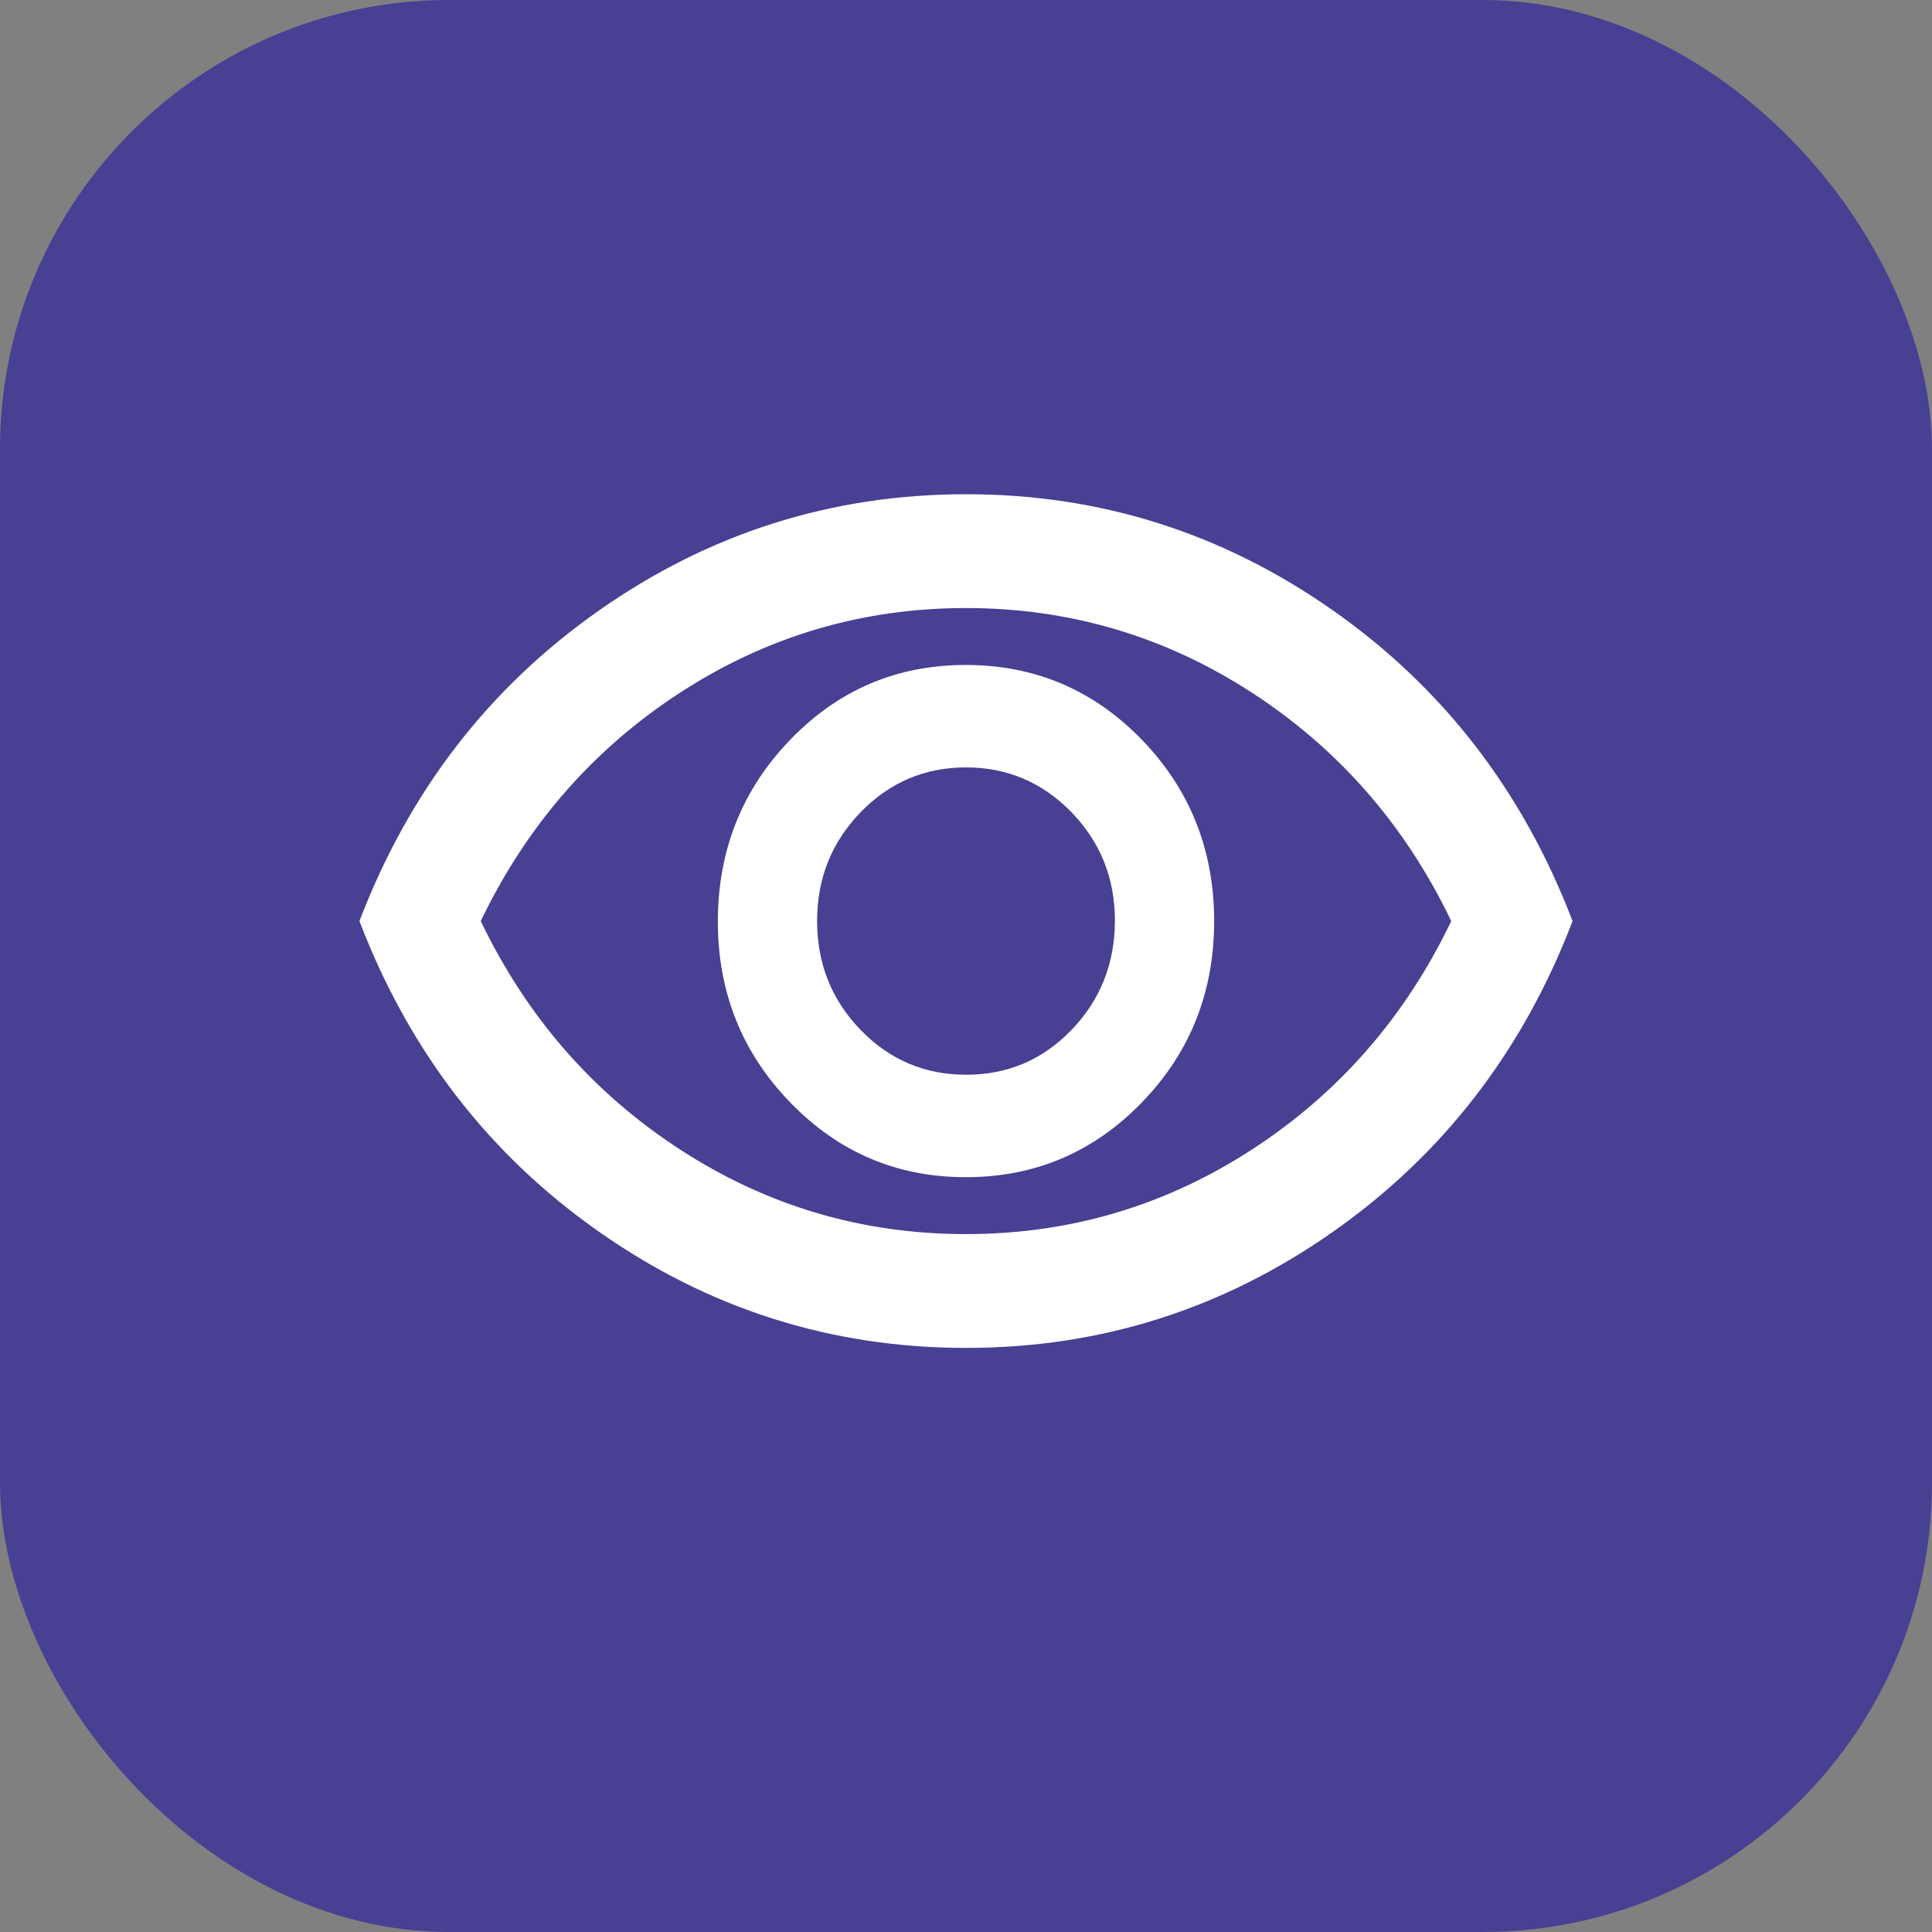
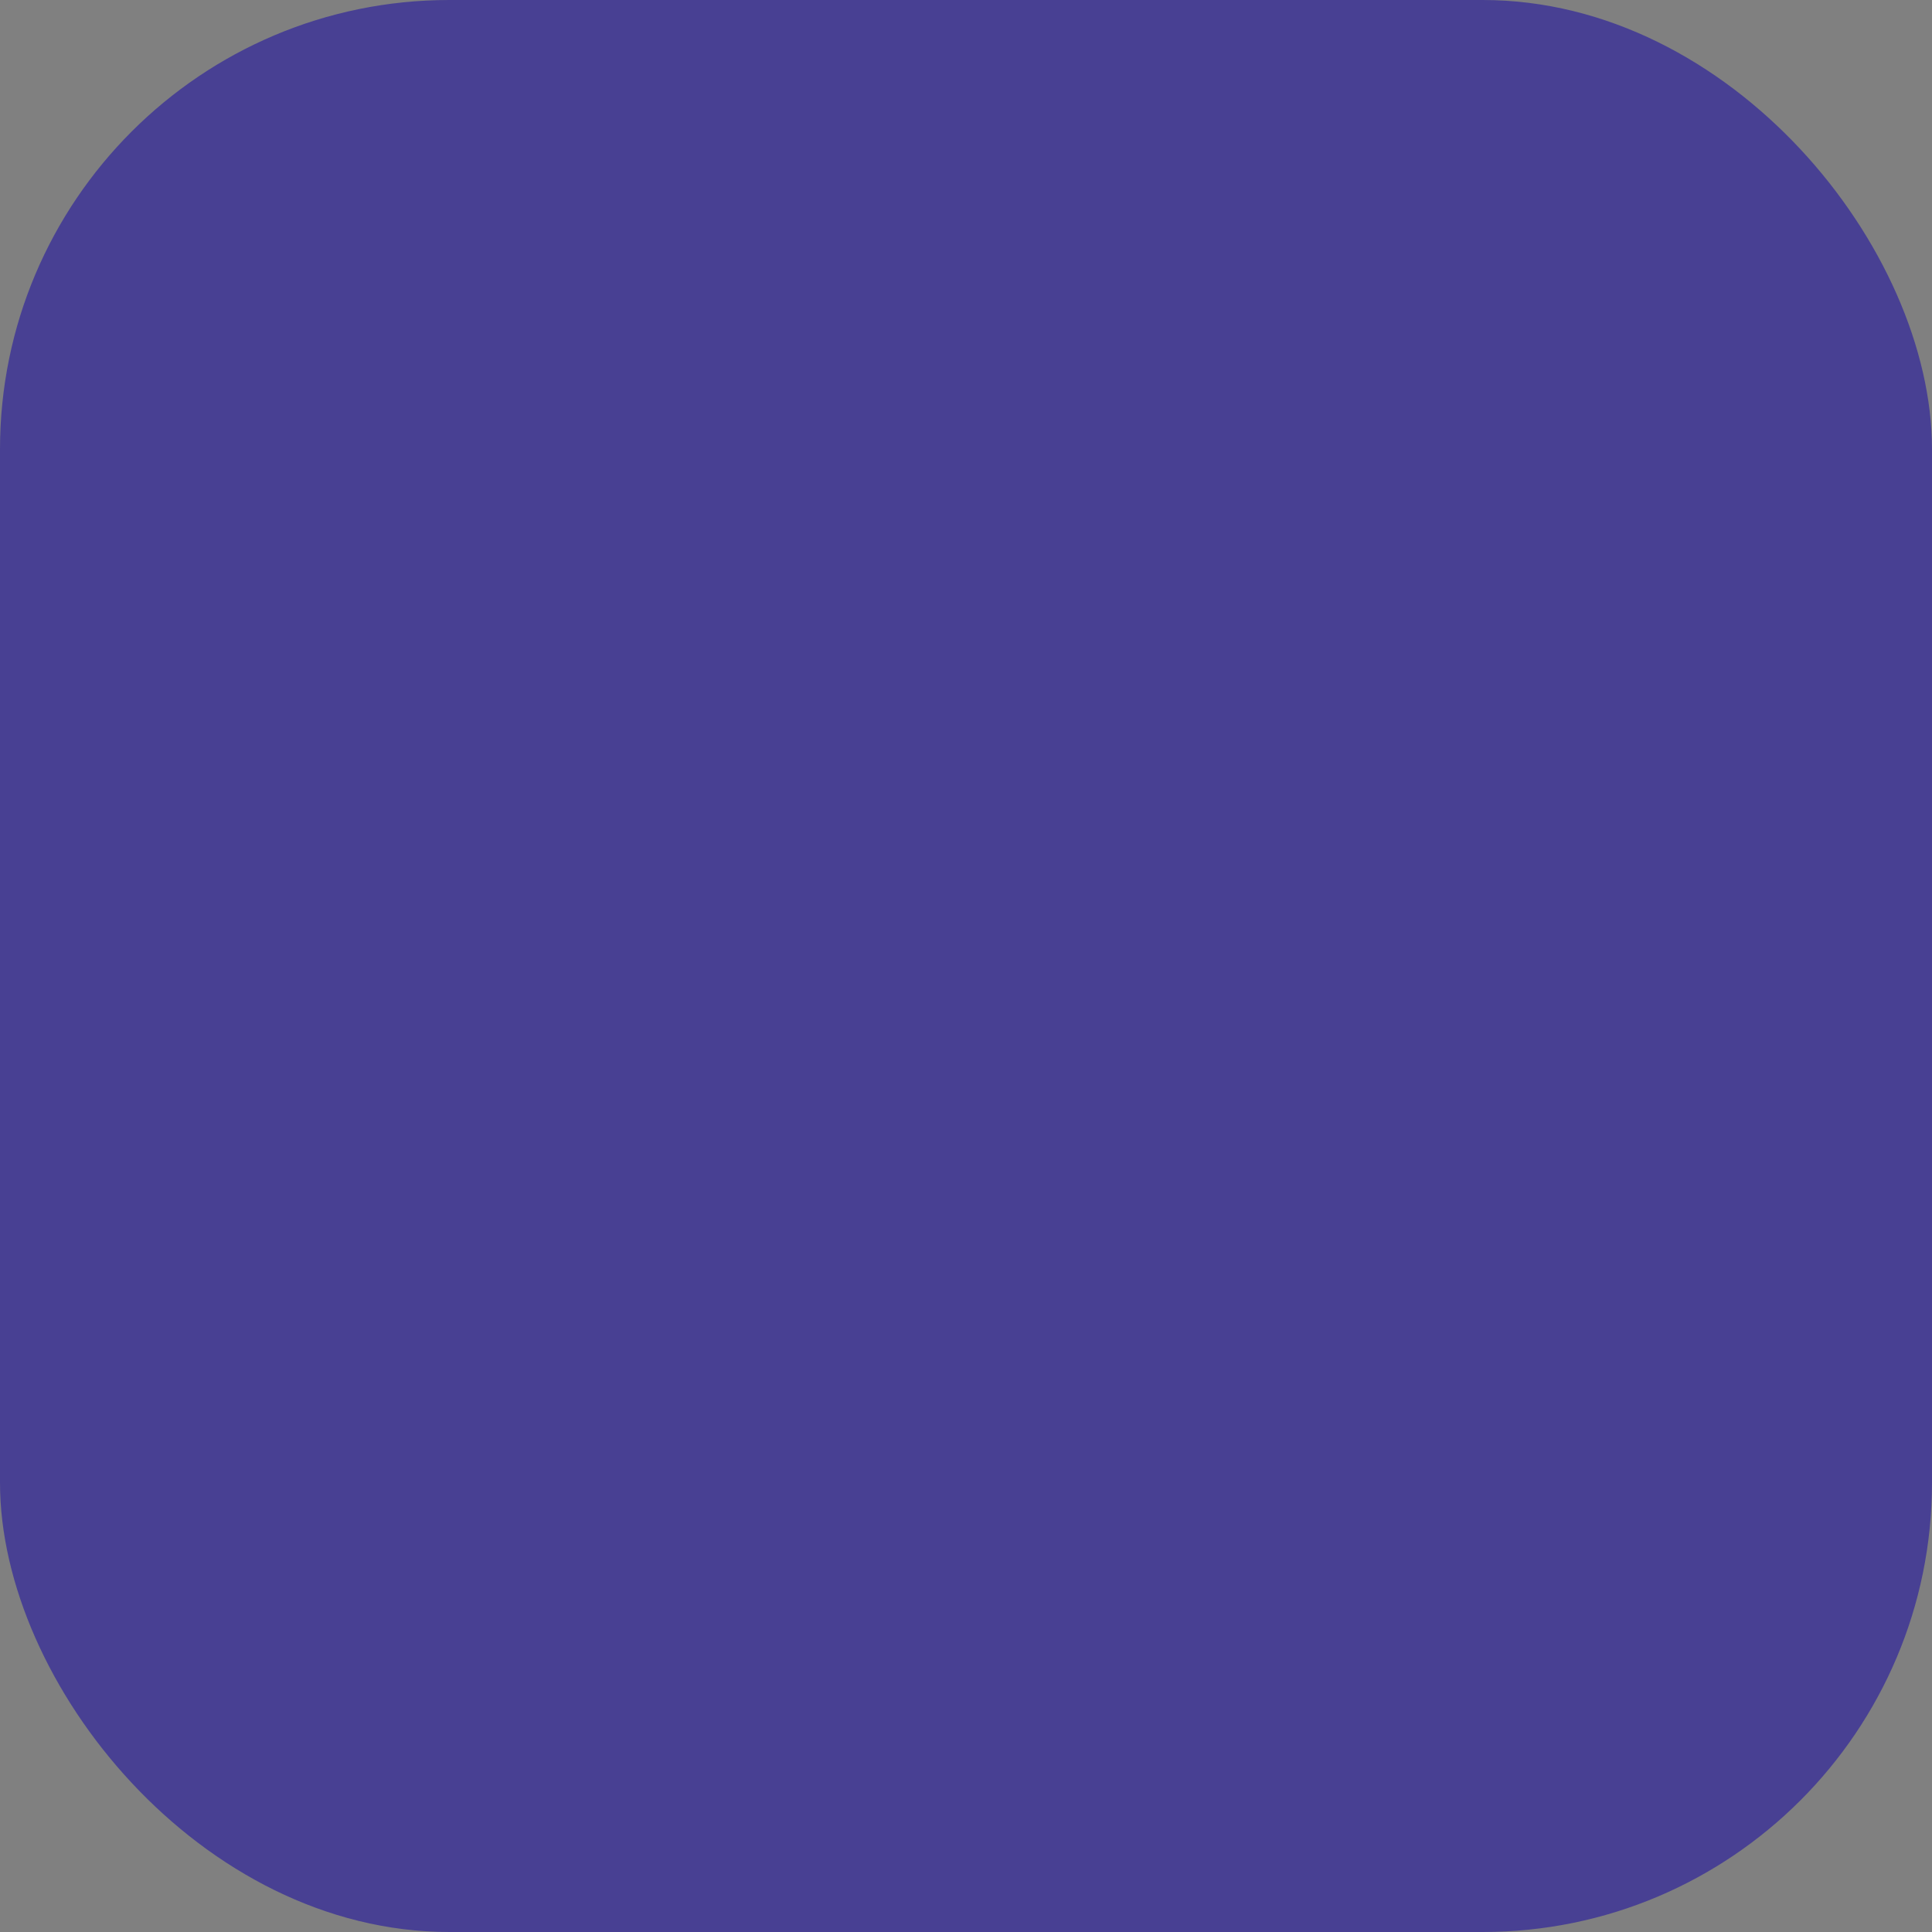
<svg xmlns="http://www.w3.org/2000/svg" width="43" height="43" viewBox="0 0 43 43" fill="none">
  <rect x="0" y="0" width="43" height="43" fill="#808080" stroke="none" />
  <rect width="43" height="43" rx="10" fill="#484093" />
-   <path d="M21.5 26.2C23.034 26.2 24.338 25.646 25.413 24.538C26.487 23.43 27.023 22.084 27.023 20.5C27.022 18.916 26.485 17.57 25.413 16.463C24.34 15.356 23.036 14.802 21.5 14.8C19.964 14.798 18.66 15.353 17.589 16.463C16.517 17.574 15.98 18.919 15.977 20.5C15.975 22.081 16.512 23.427 17.589 24.538C18.665 25.649 19.969 26.203 21.5 26.2ZM21.5 23.92C20.579 23.92 19.797 23.587 19.154 22.922C18.509 22.256 18.187 21.449 18.186 20.5C18.186 19.551 18.508 18.744 19.154 18.078C19.799 17.413 20.581 17.08 21.5 17.08C22.419 17.08 23.201 17.413 23.848 18.078C24.494 18.744 24.816 19.551 24.814 20.5C24.811 21.449 24.489 22.257 23.848 22.923C23.206 23.589 22.424 23.922 21.5 23.92ZM21.5 30C18.514 30 15.793 29.14 13.339 27.42C10.884 25.7 9.105 23.393 8 20.5C9.105 17.608 10.884 15.302 13.339 13.582C15.793 11.861 18.514 11.001 21.5 11C24.486 10.999 27.207 11.86 29.661 13.582C32.116 15.303 33.895 17.61 35 20.5C33.895 23.392 32.116 25.699 29.661 27.42C27.207 29.141 24.486 30.001 21.5 30ZM21.5 27.467C23.811 27.467 25.934 26.839 27.867 25.583C29.8 24.327 31.278 22.633 32.3 20.5C31.277 18.368 29.799 16.674 27.866 15.418C25.933 14.162 23.811 13.534 21.5 13.533C19.189 13.533 17.067 14.161 15.134 15.418C13.201 16.675 11.723 18.369 10.7 20.5C11.723 22.632 13.201 24.327 15.134 25.583C17.067 26.84 19.189 27.468 21.5 27.467Z" fill="white" />
</svg>